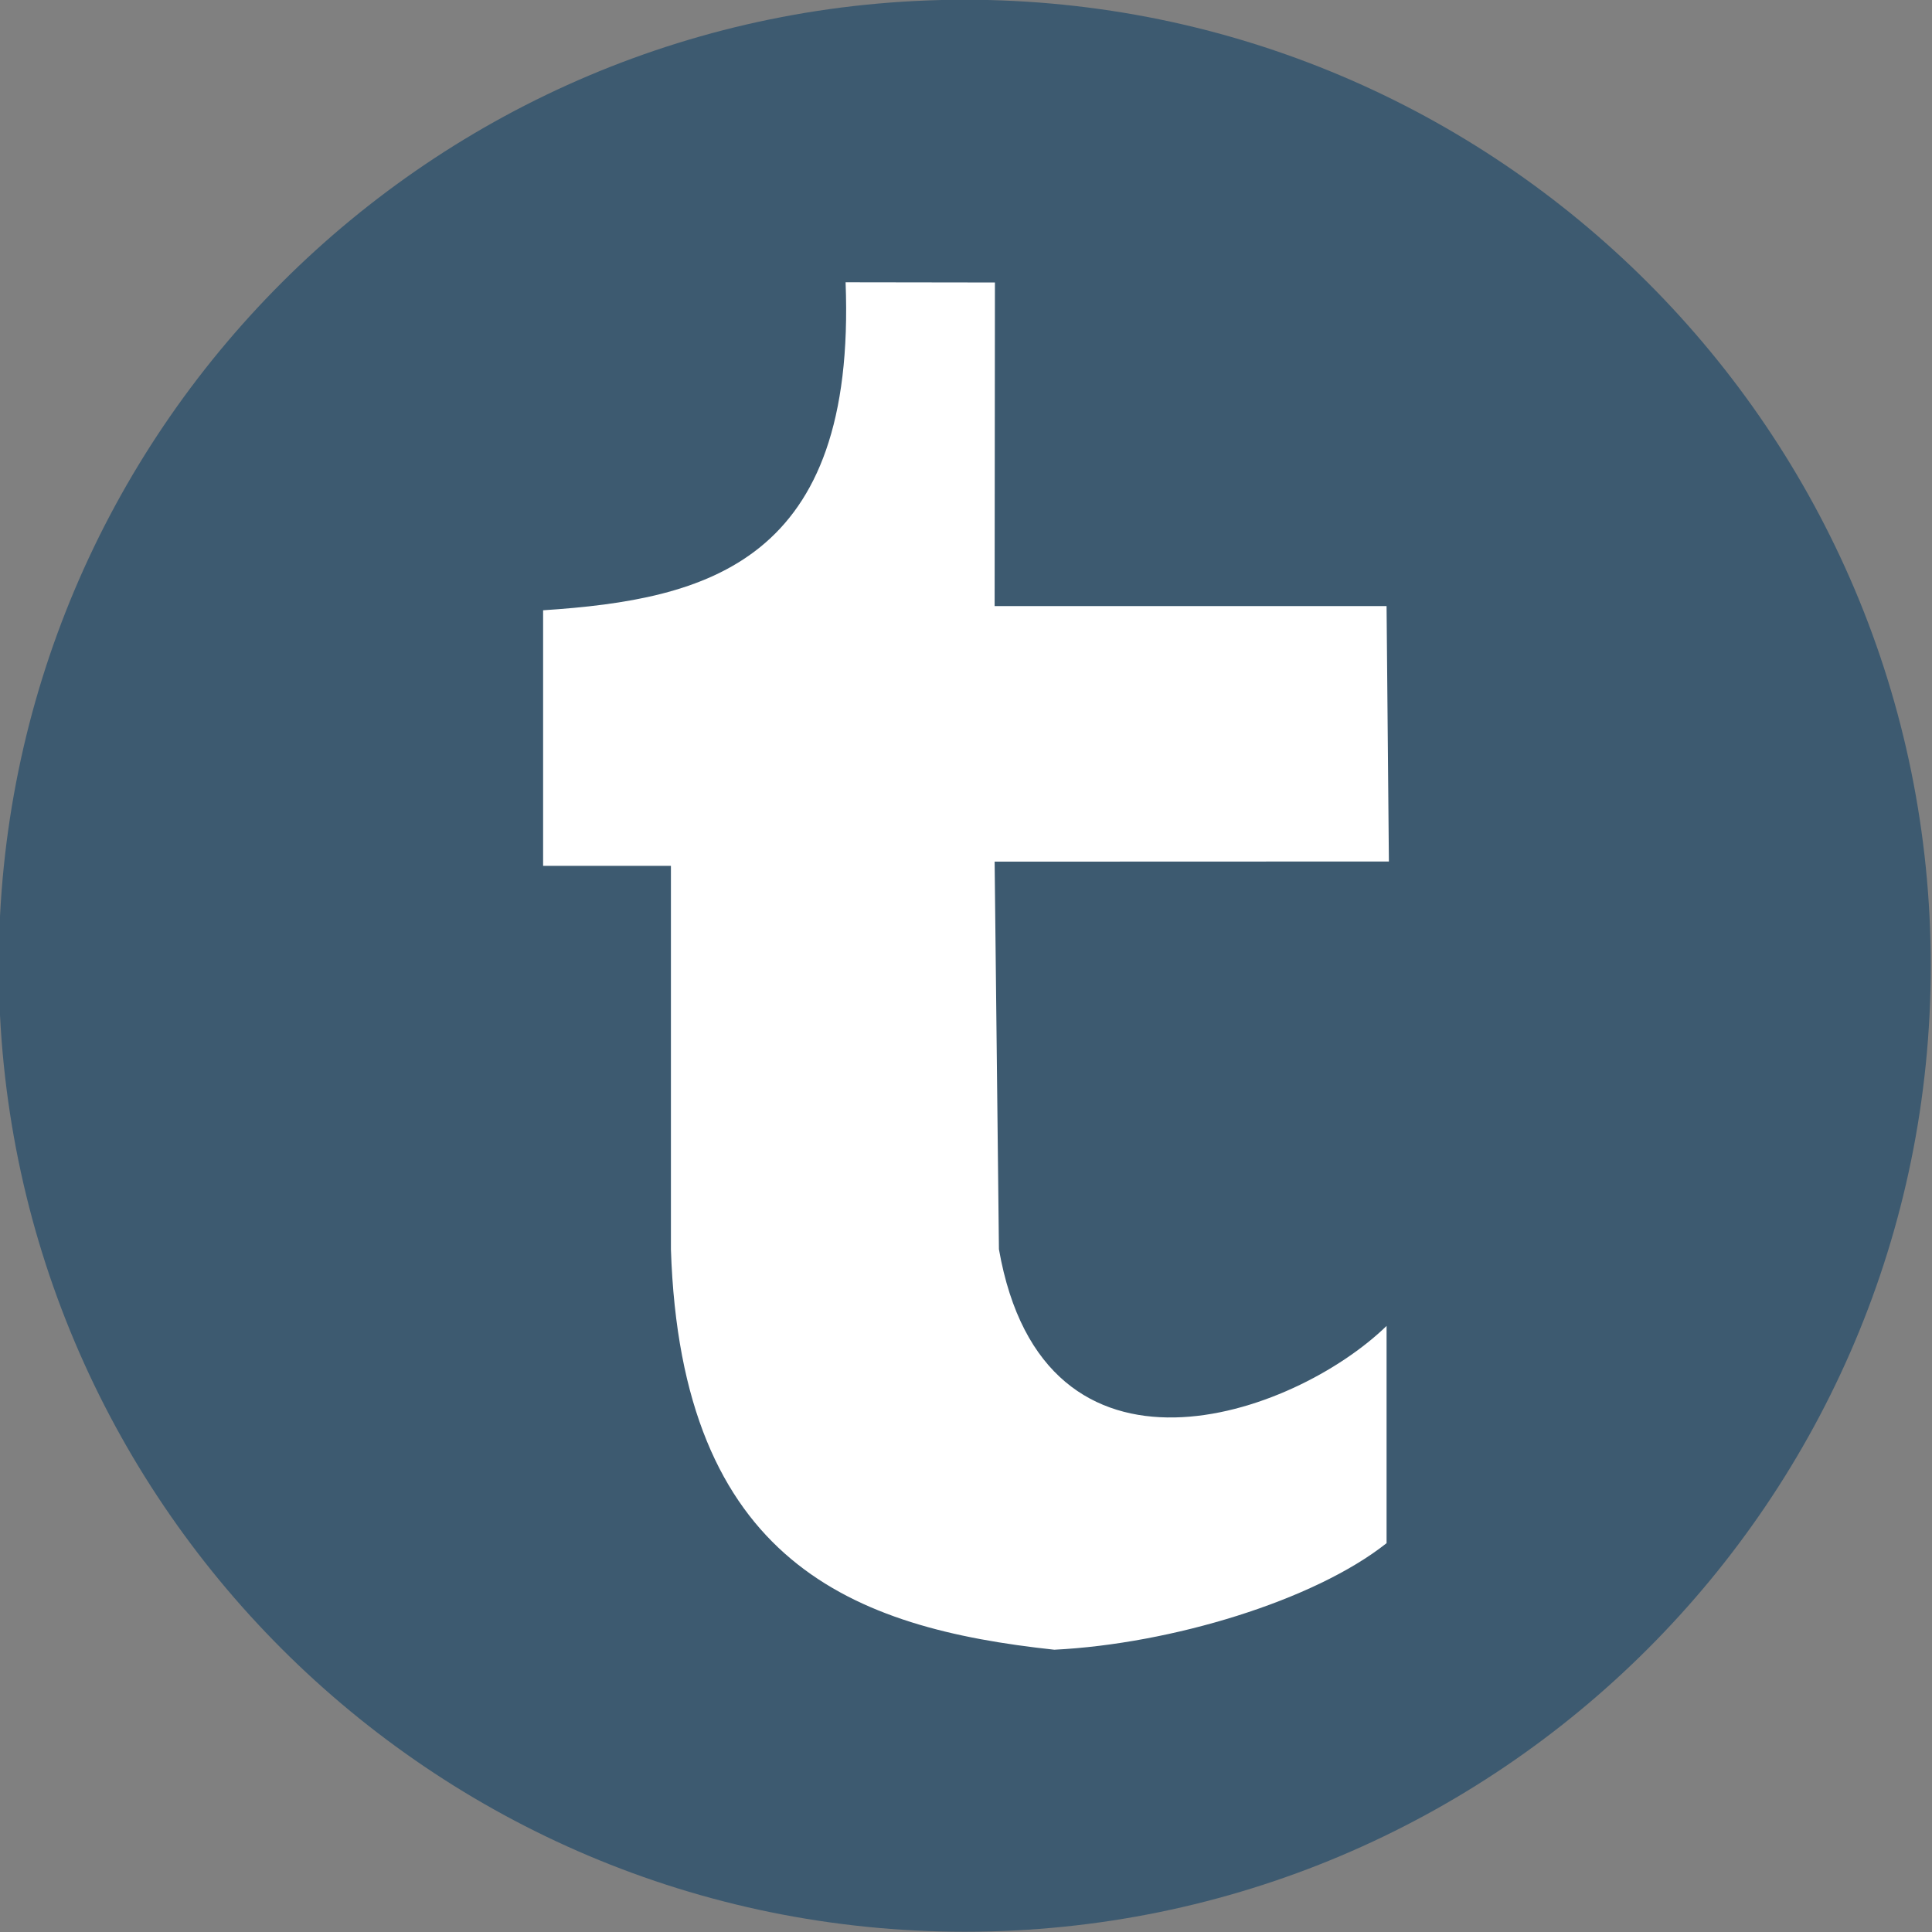
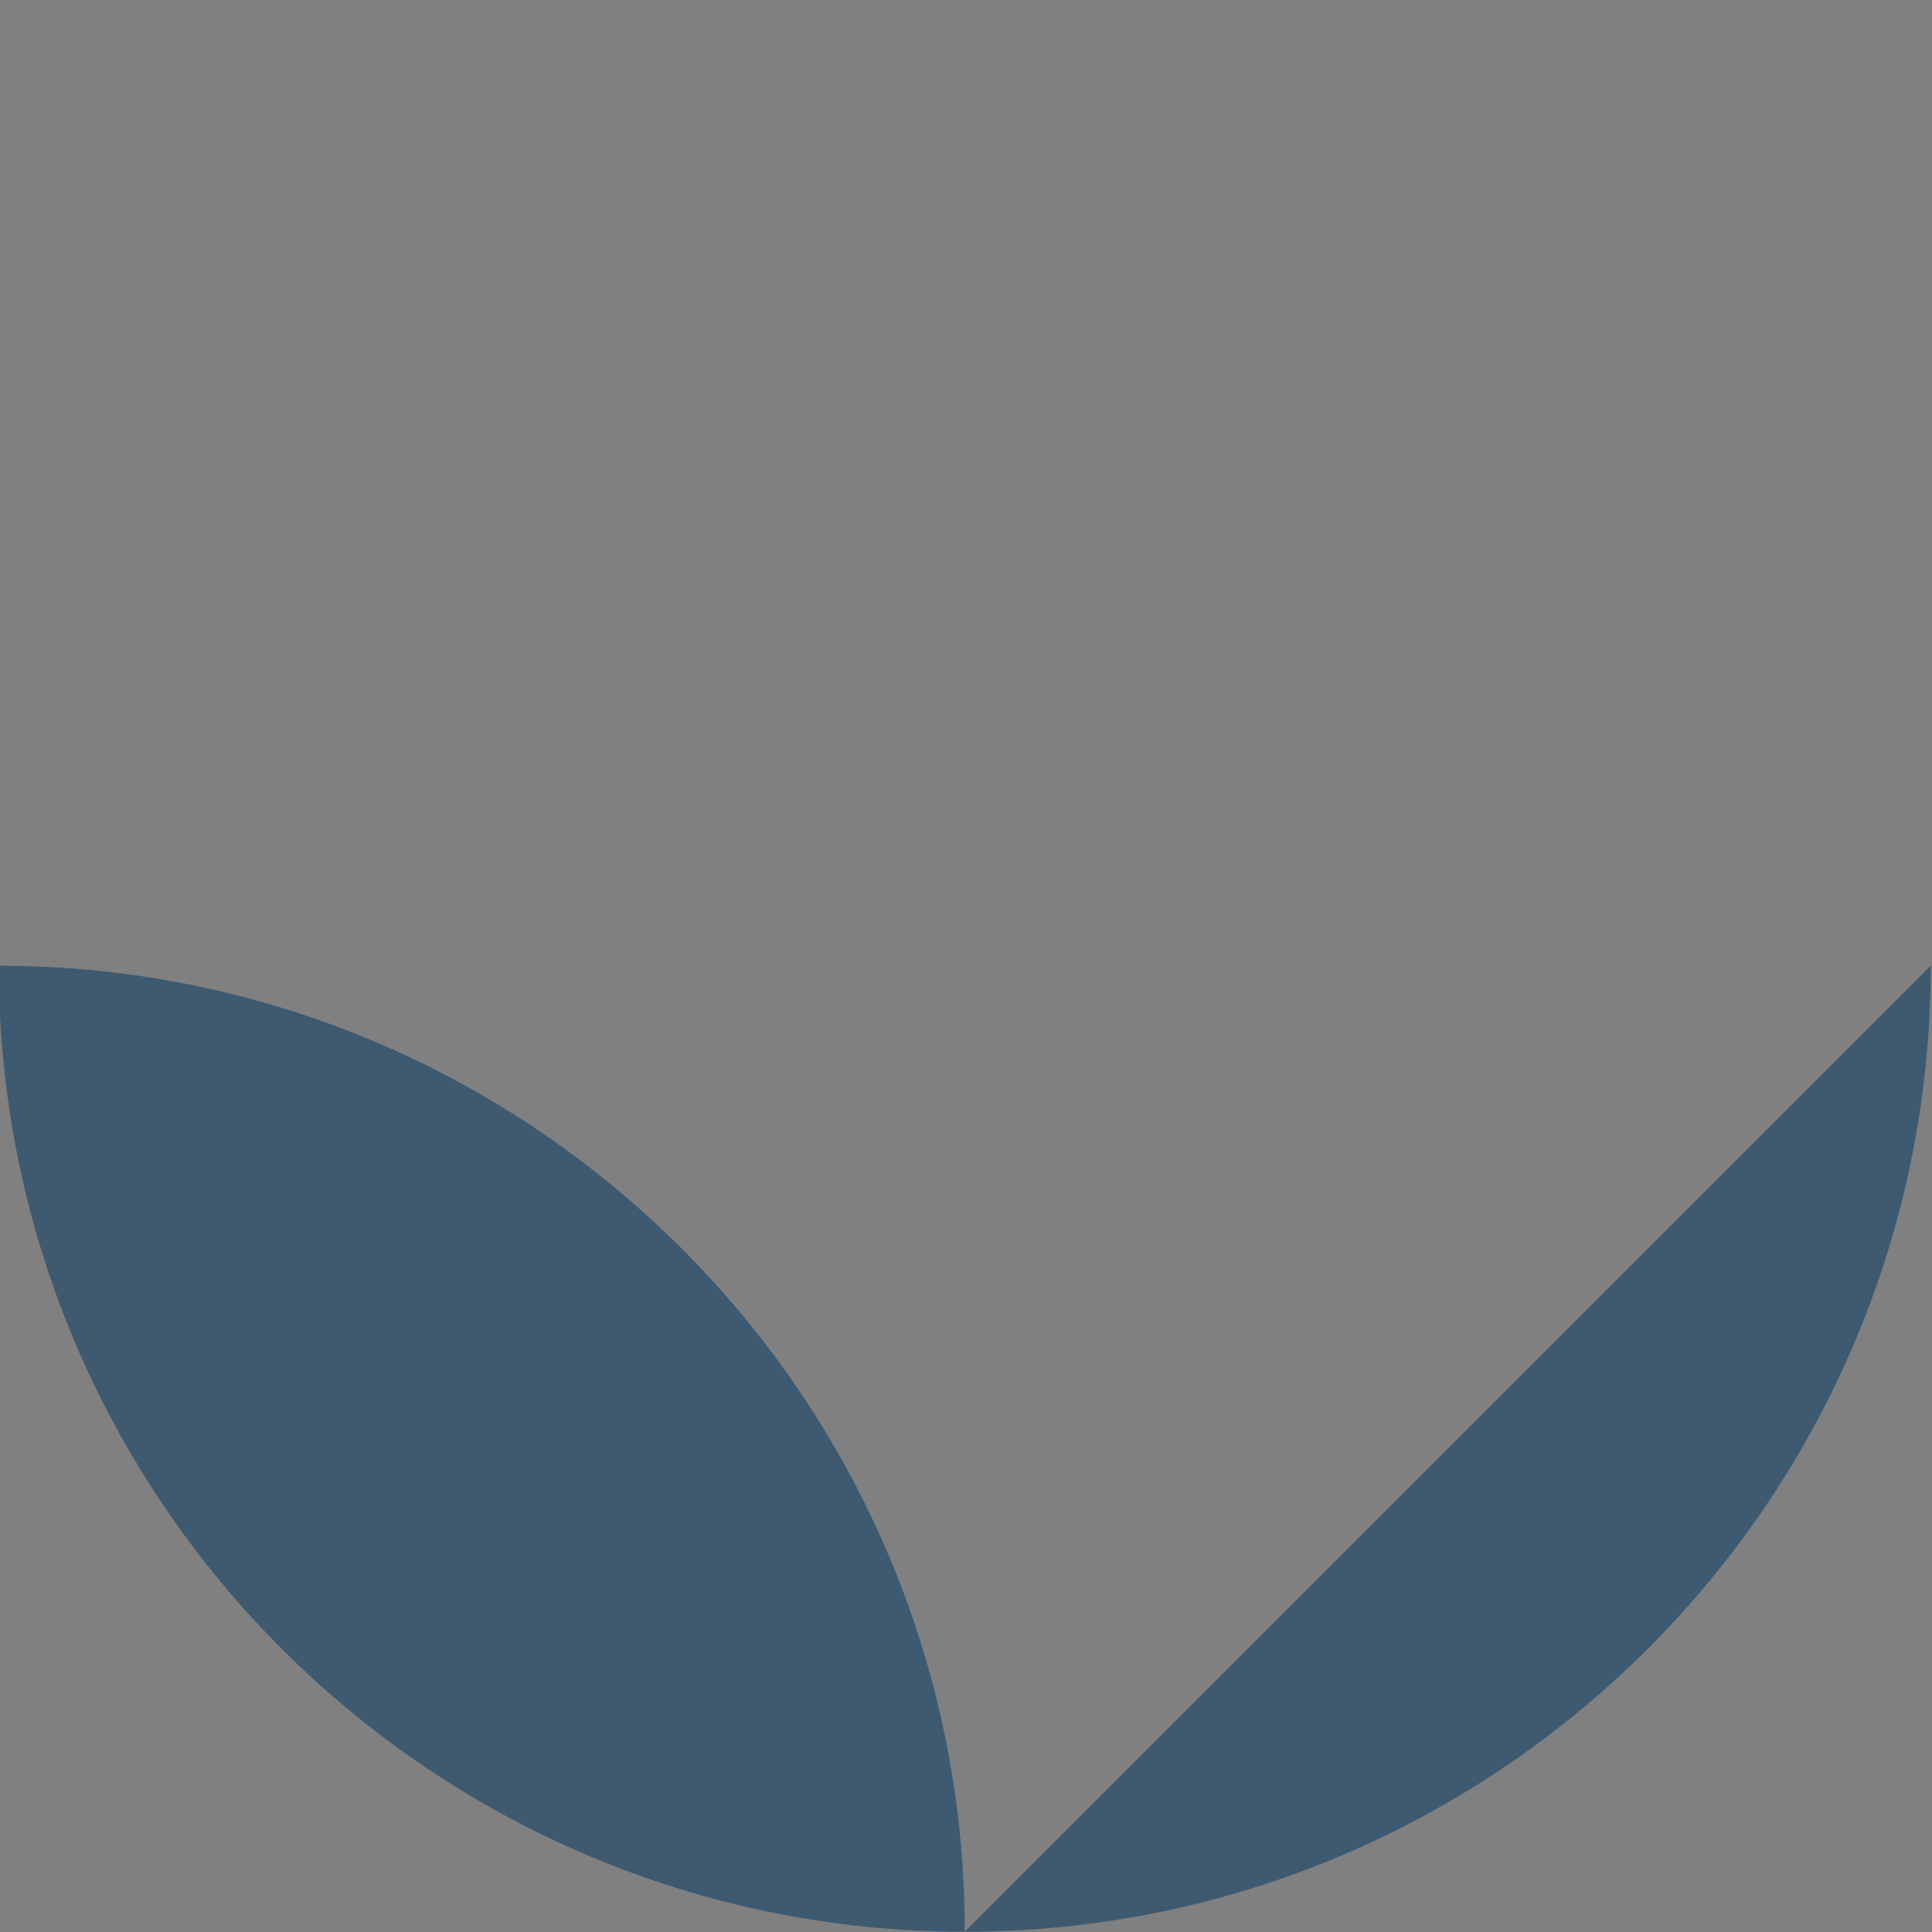
<svg xmlns="http://www.w3.org/2000/svg" height="512px" id="Layer_1" style="enable-background:new 0 0 512 512;" version="1.1" viewBox="0 0 512 512" width="512px" xml:space="preserve">
  <rect x="0" y="0" width="512" height="512" fill="#808080" stroke="none" />
  <defs id="defs19" />
  <g id="g3003">
-     <path d="m 511.672,255.93 c 0,141.385 -114.615,256 -256,256 -141.385,0 -256,-114.615 -256,-256 C -0.328,114.545 114.287,-0.07 255.672,-0.07 c 141.385,0 256,114.615 256,256 z" id="circle8" style="fill:#3d5a70;fill-opacity:1" />
-     <path d="m 143.929,161.728 v 67.726 h 33.871 v 101.606 c 2.675,83.098 48.343,100.406 101.603,106.132 30.956,-1.541 68.883,-13.018 88.053,-28.239 v -57.569 c -24.661,23.973 -90.85,47.47 -102.729,-20.321 l -1.14,-102.721 104.483,-0.037 -0.616,-67.694 h -103.867 l 0.078,-85.747 -39.575,-0.057 c 2.863,74.135 -36.539,84.064 -80.161,86.921 z" id="path3274" style="fill:#ffffff" />
+     <path d="m 511.672,255.93 c 0,141.385 -114.615,256 -256,256 -141.385,0 -256,-114.615 -256,-256 c 141.385,0 256,114.615 256,256 z" id="circle8" style="fill:#3d5a70;fill-opacity:1" />
  </g>
  <g id="Layer_1_1_" />
</svg>